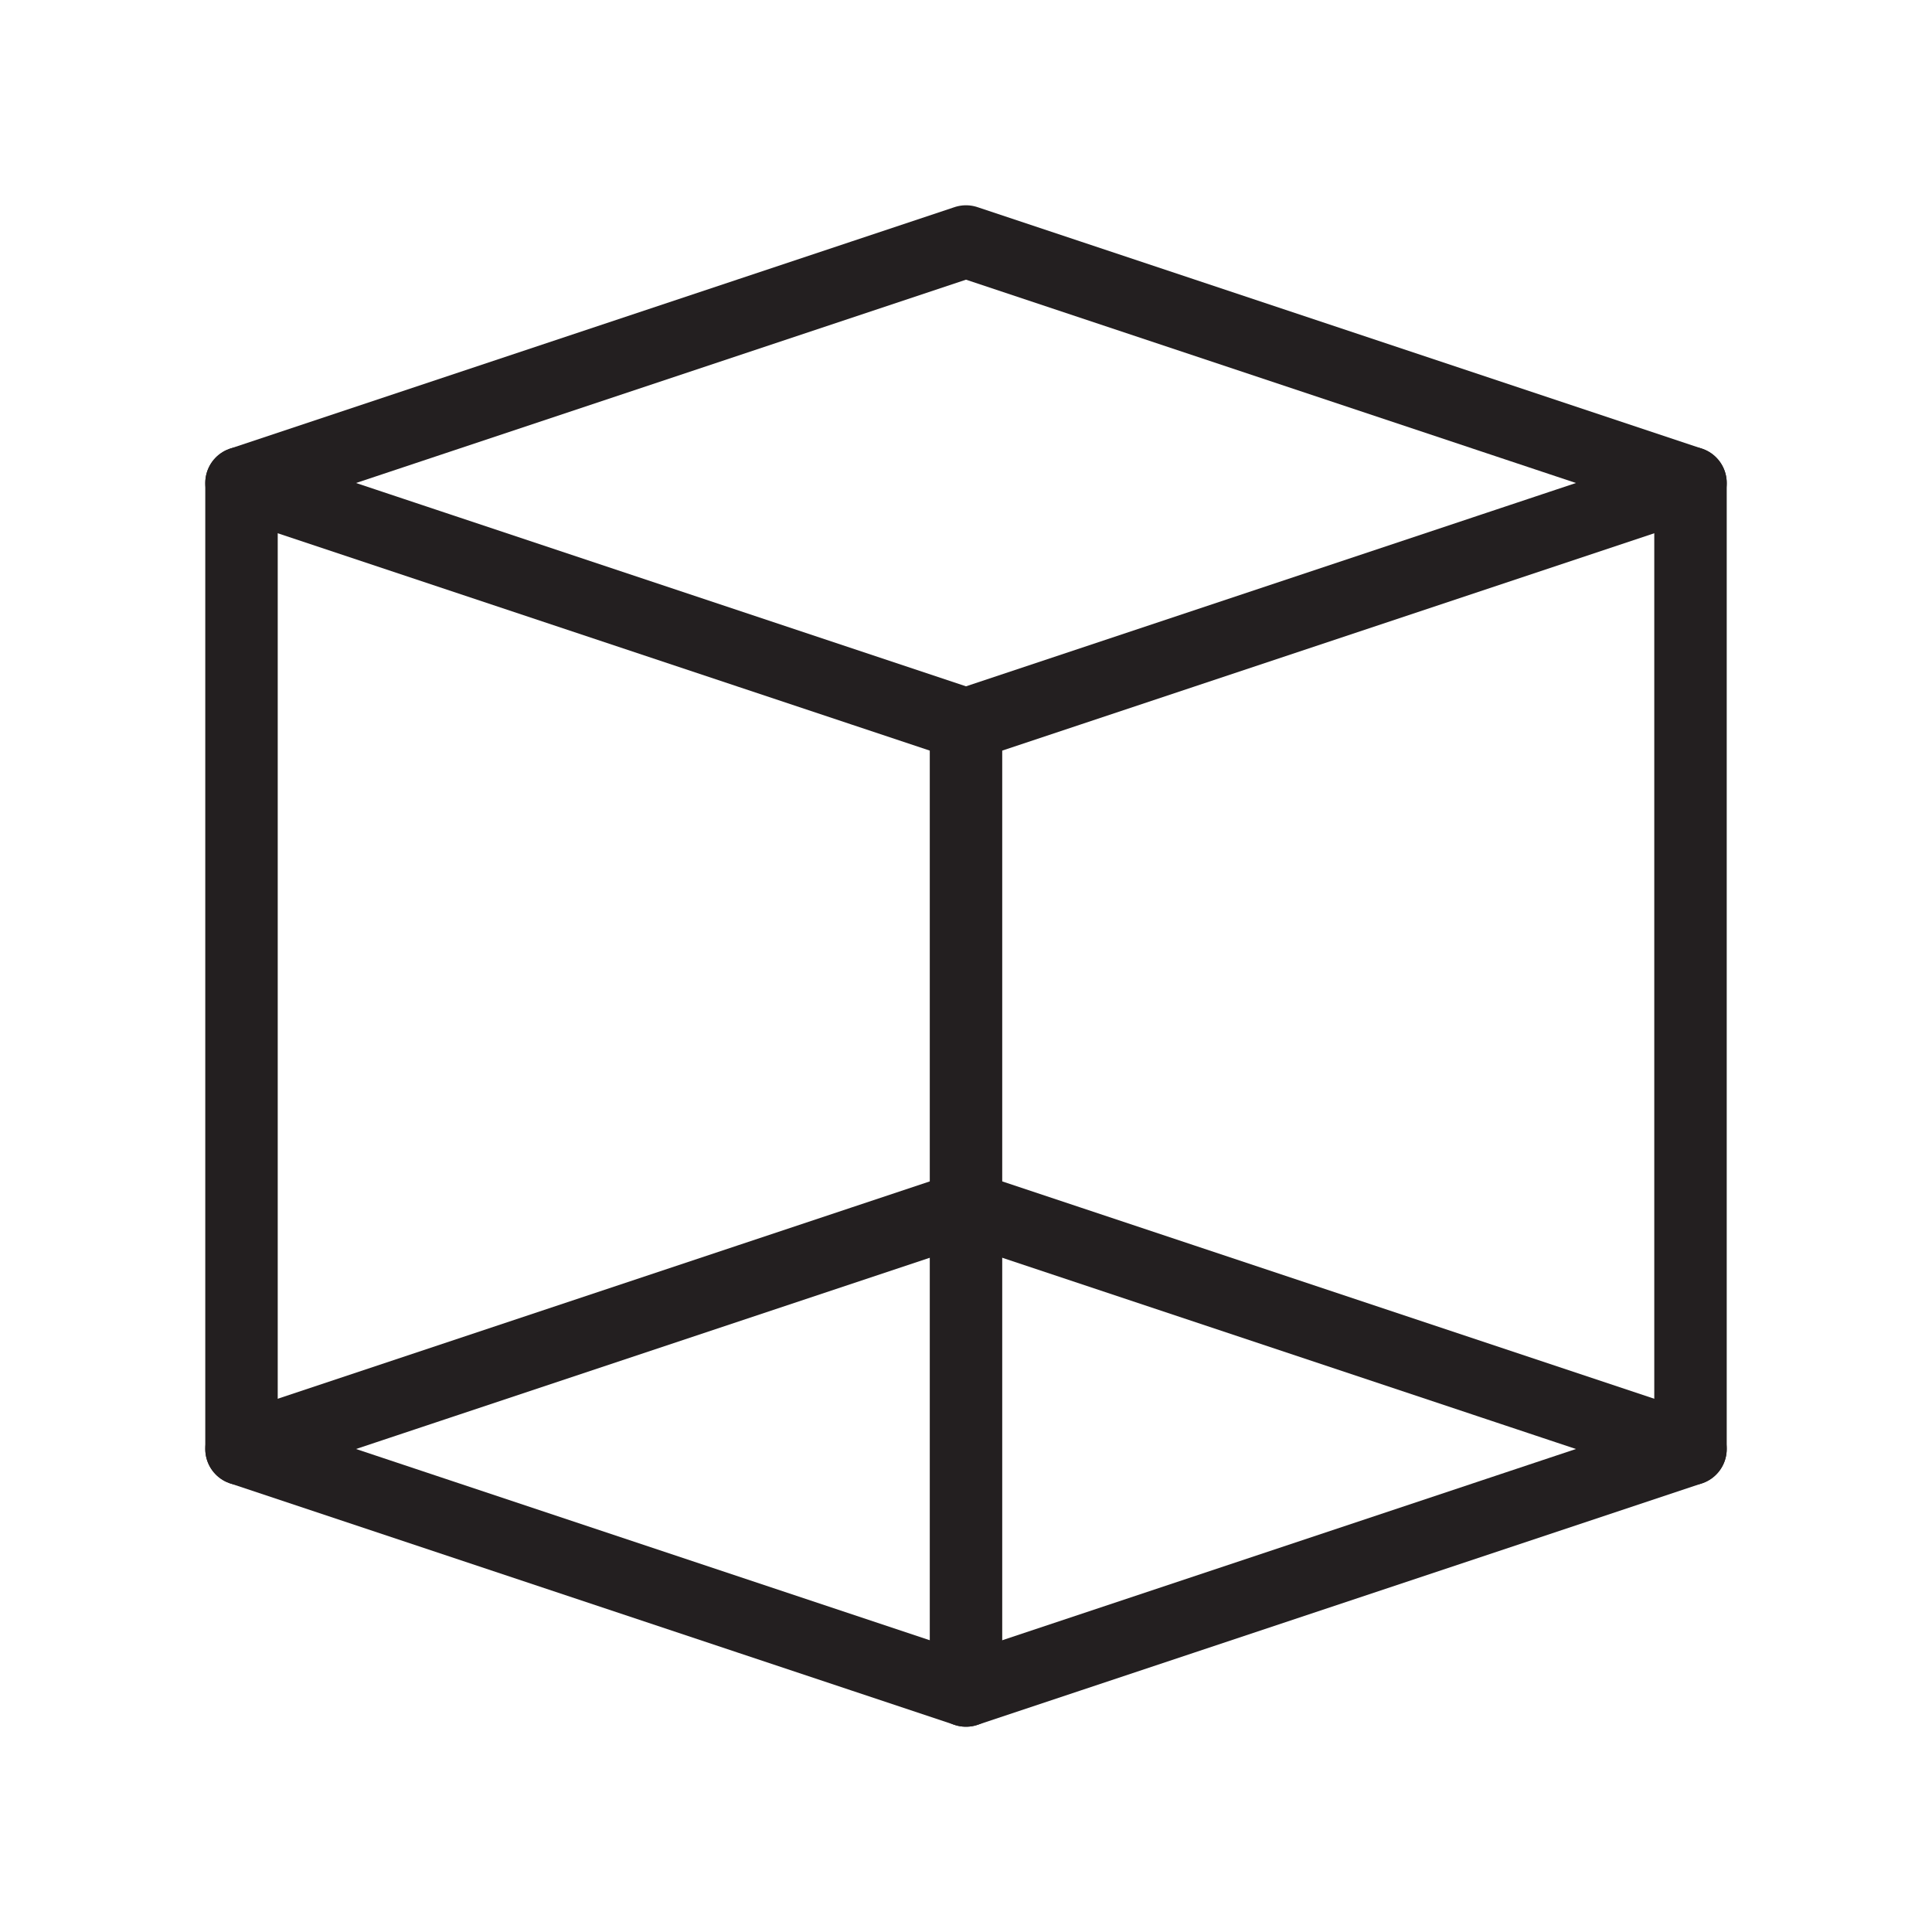
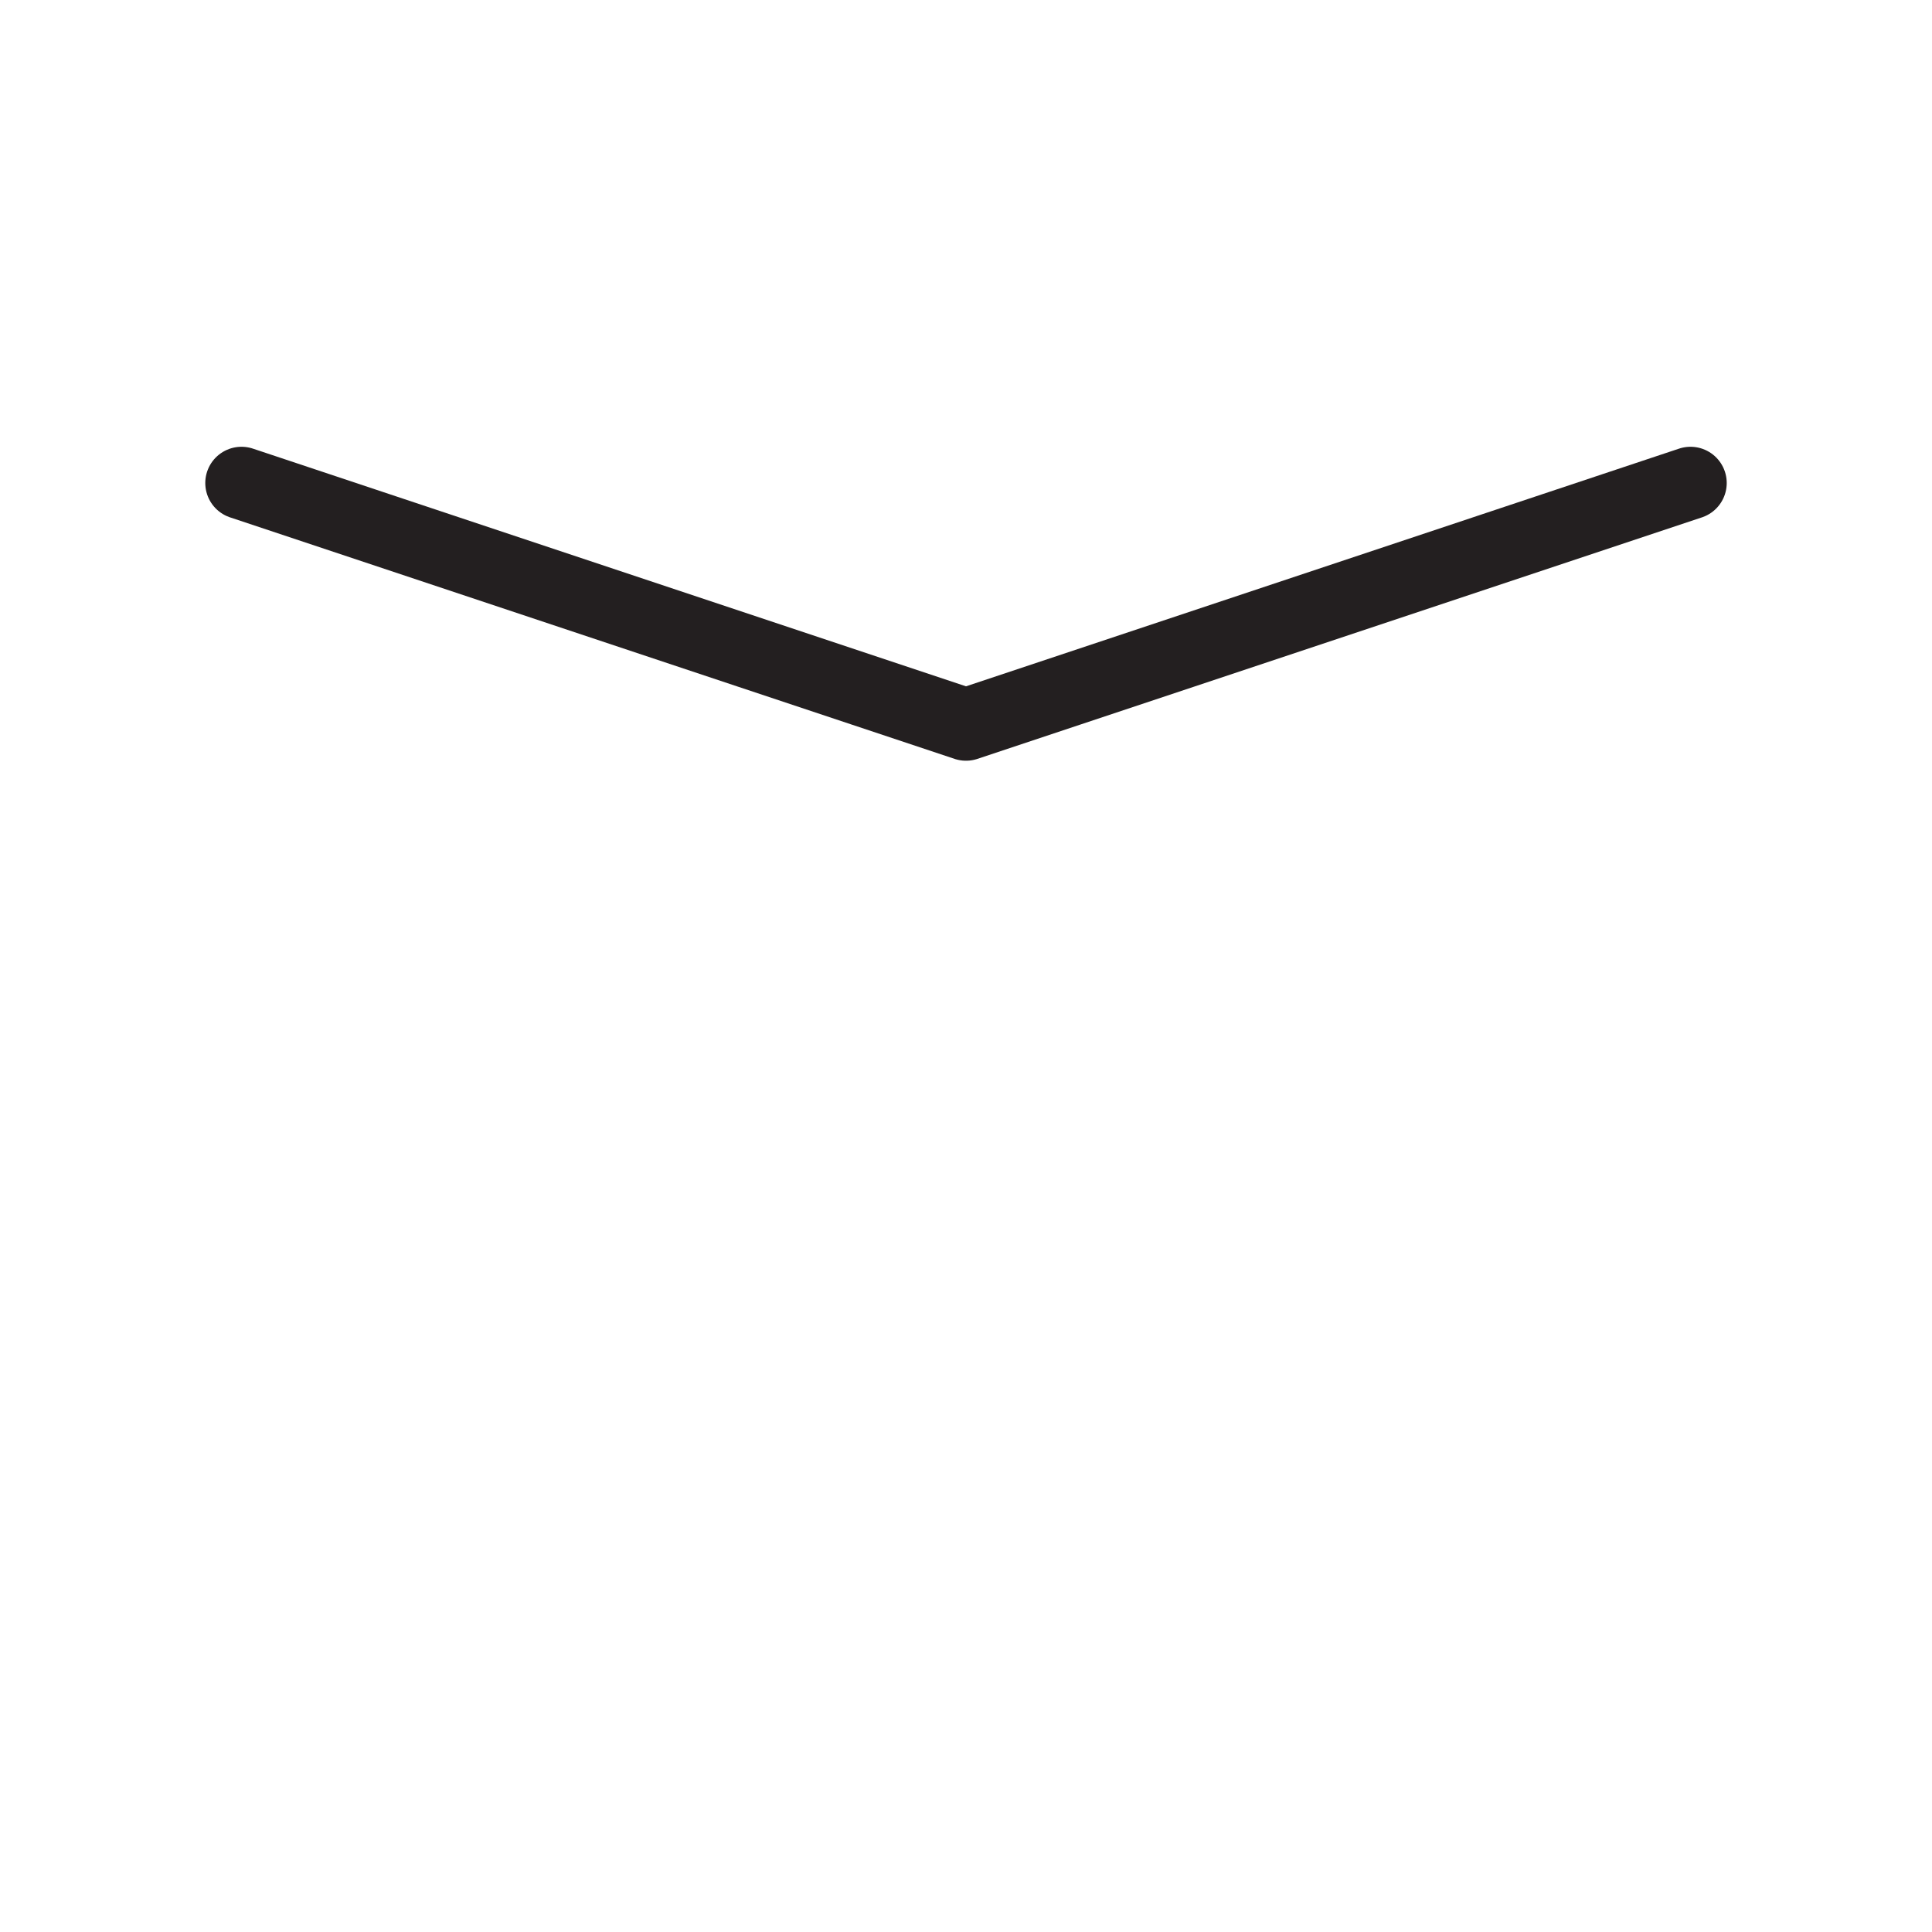
<svg xmlns="http://www.w3.org/2000/svg" id="Layer_1" data-name="Layer 1" viewBox="0 0 80 80">
  <defs>
    <style>.cls-1{fill:none;stroke:#231f20;stroke-linecap:round;stroke-linejoin:round;stroke-width:3px;}</style>
  </defs>
-   <polygon class="cls-1" points="40 70 70 60 70 20 40 10 10 20 10 60 40 70" />
-   <polyline class="cls-1" points="70 60 40 50 10 60" />
  <polyline class="cls-1" points="70 20 40 30 10 20" />
-   <line class="cls-1" x1="40" y1="30" x2="40" y2="70" />
</svg>